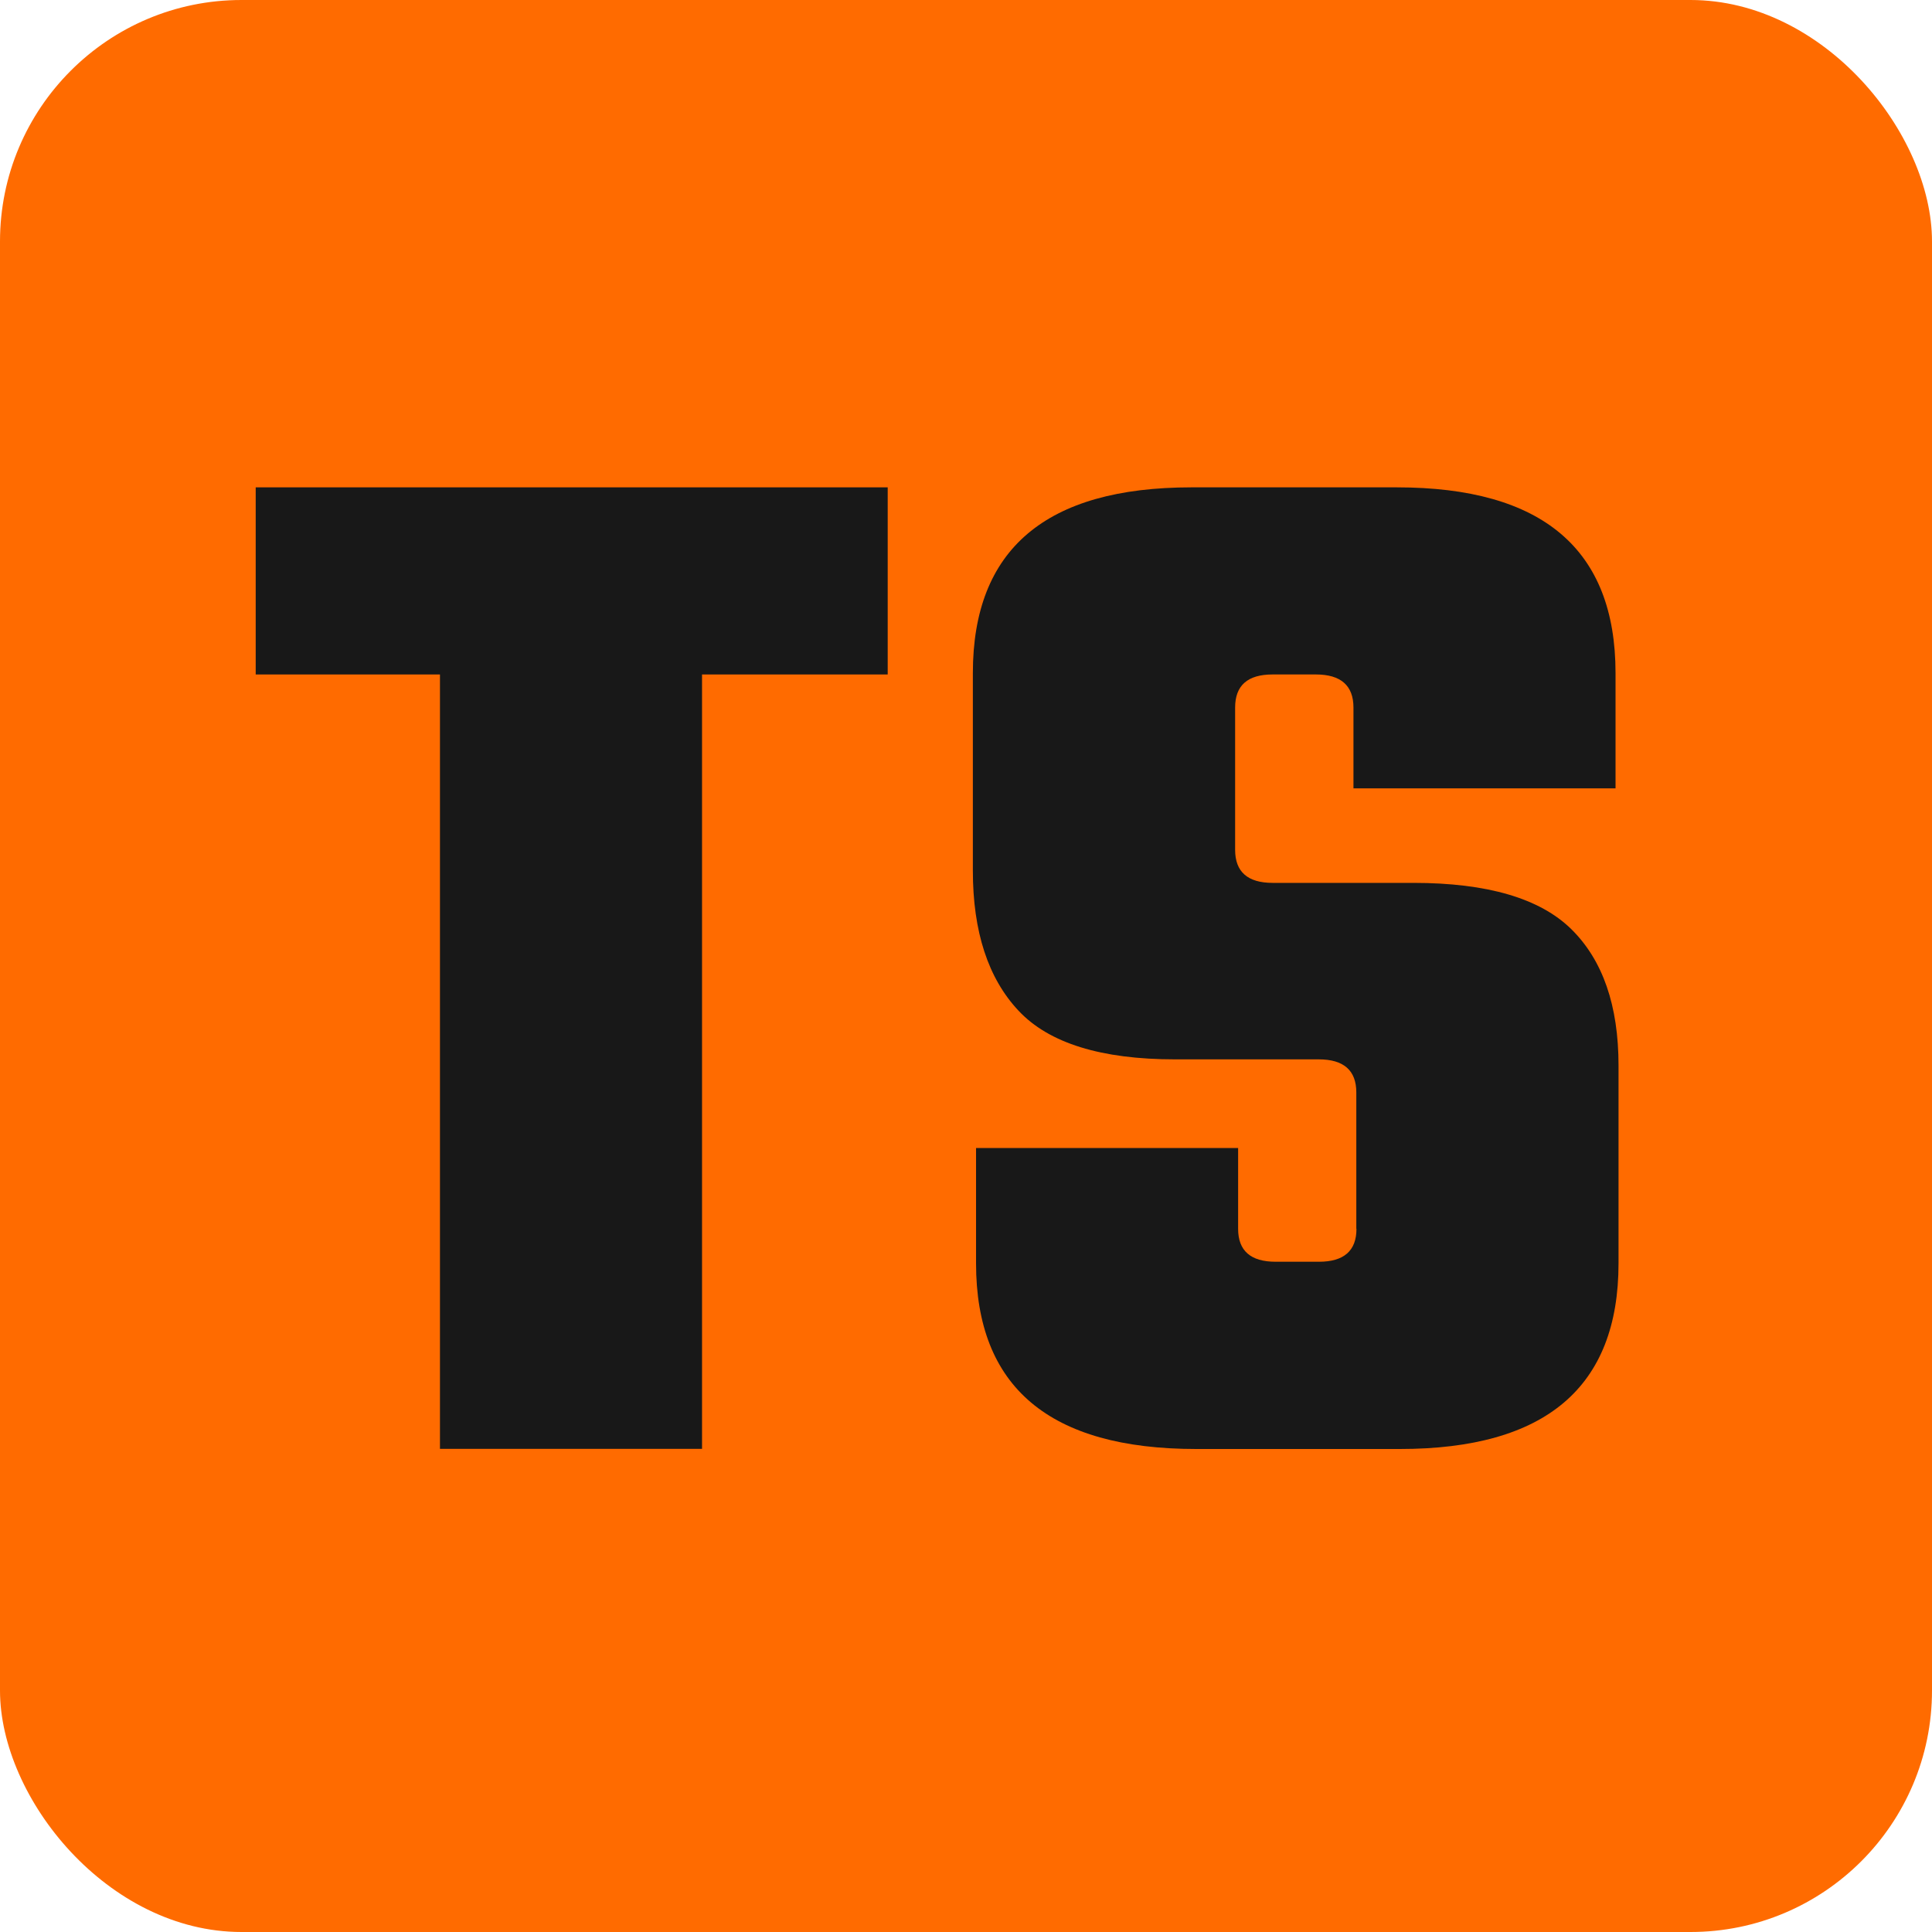
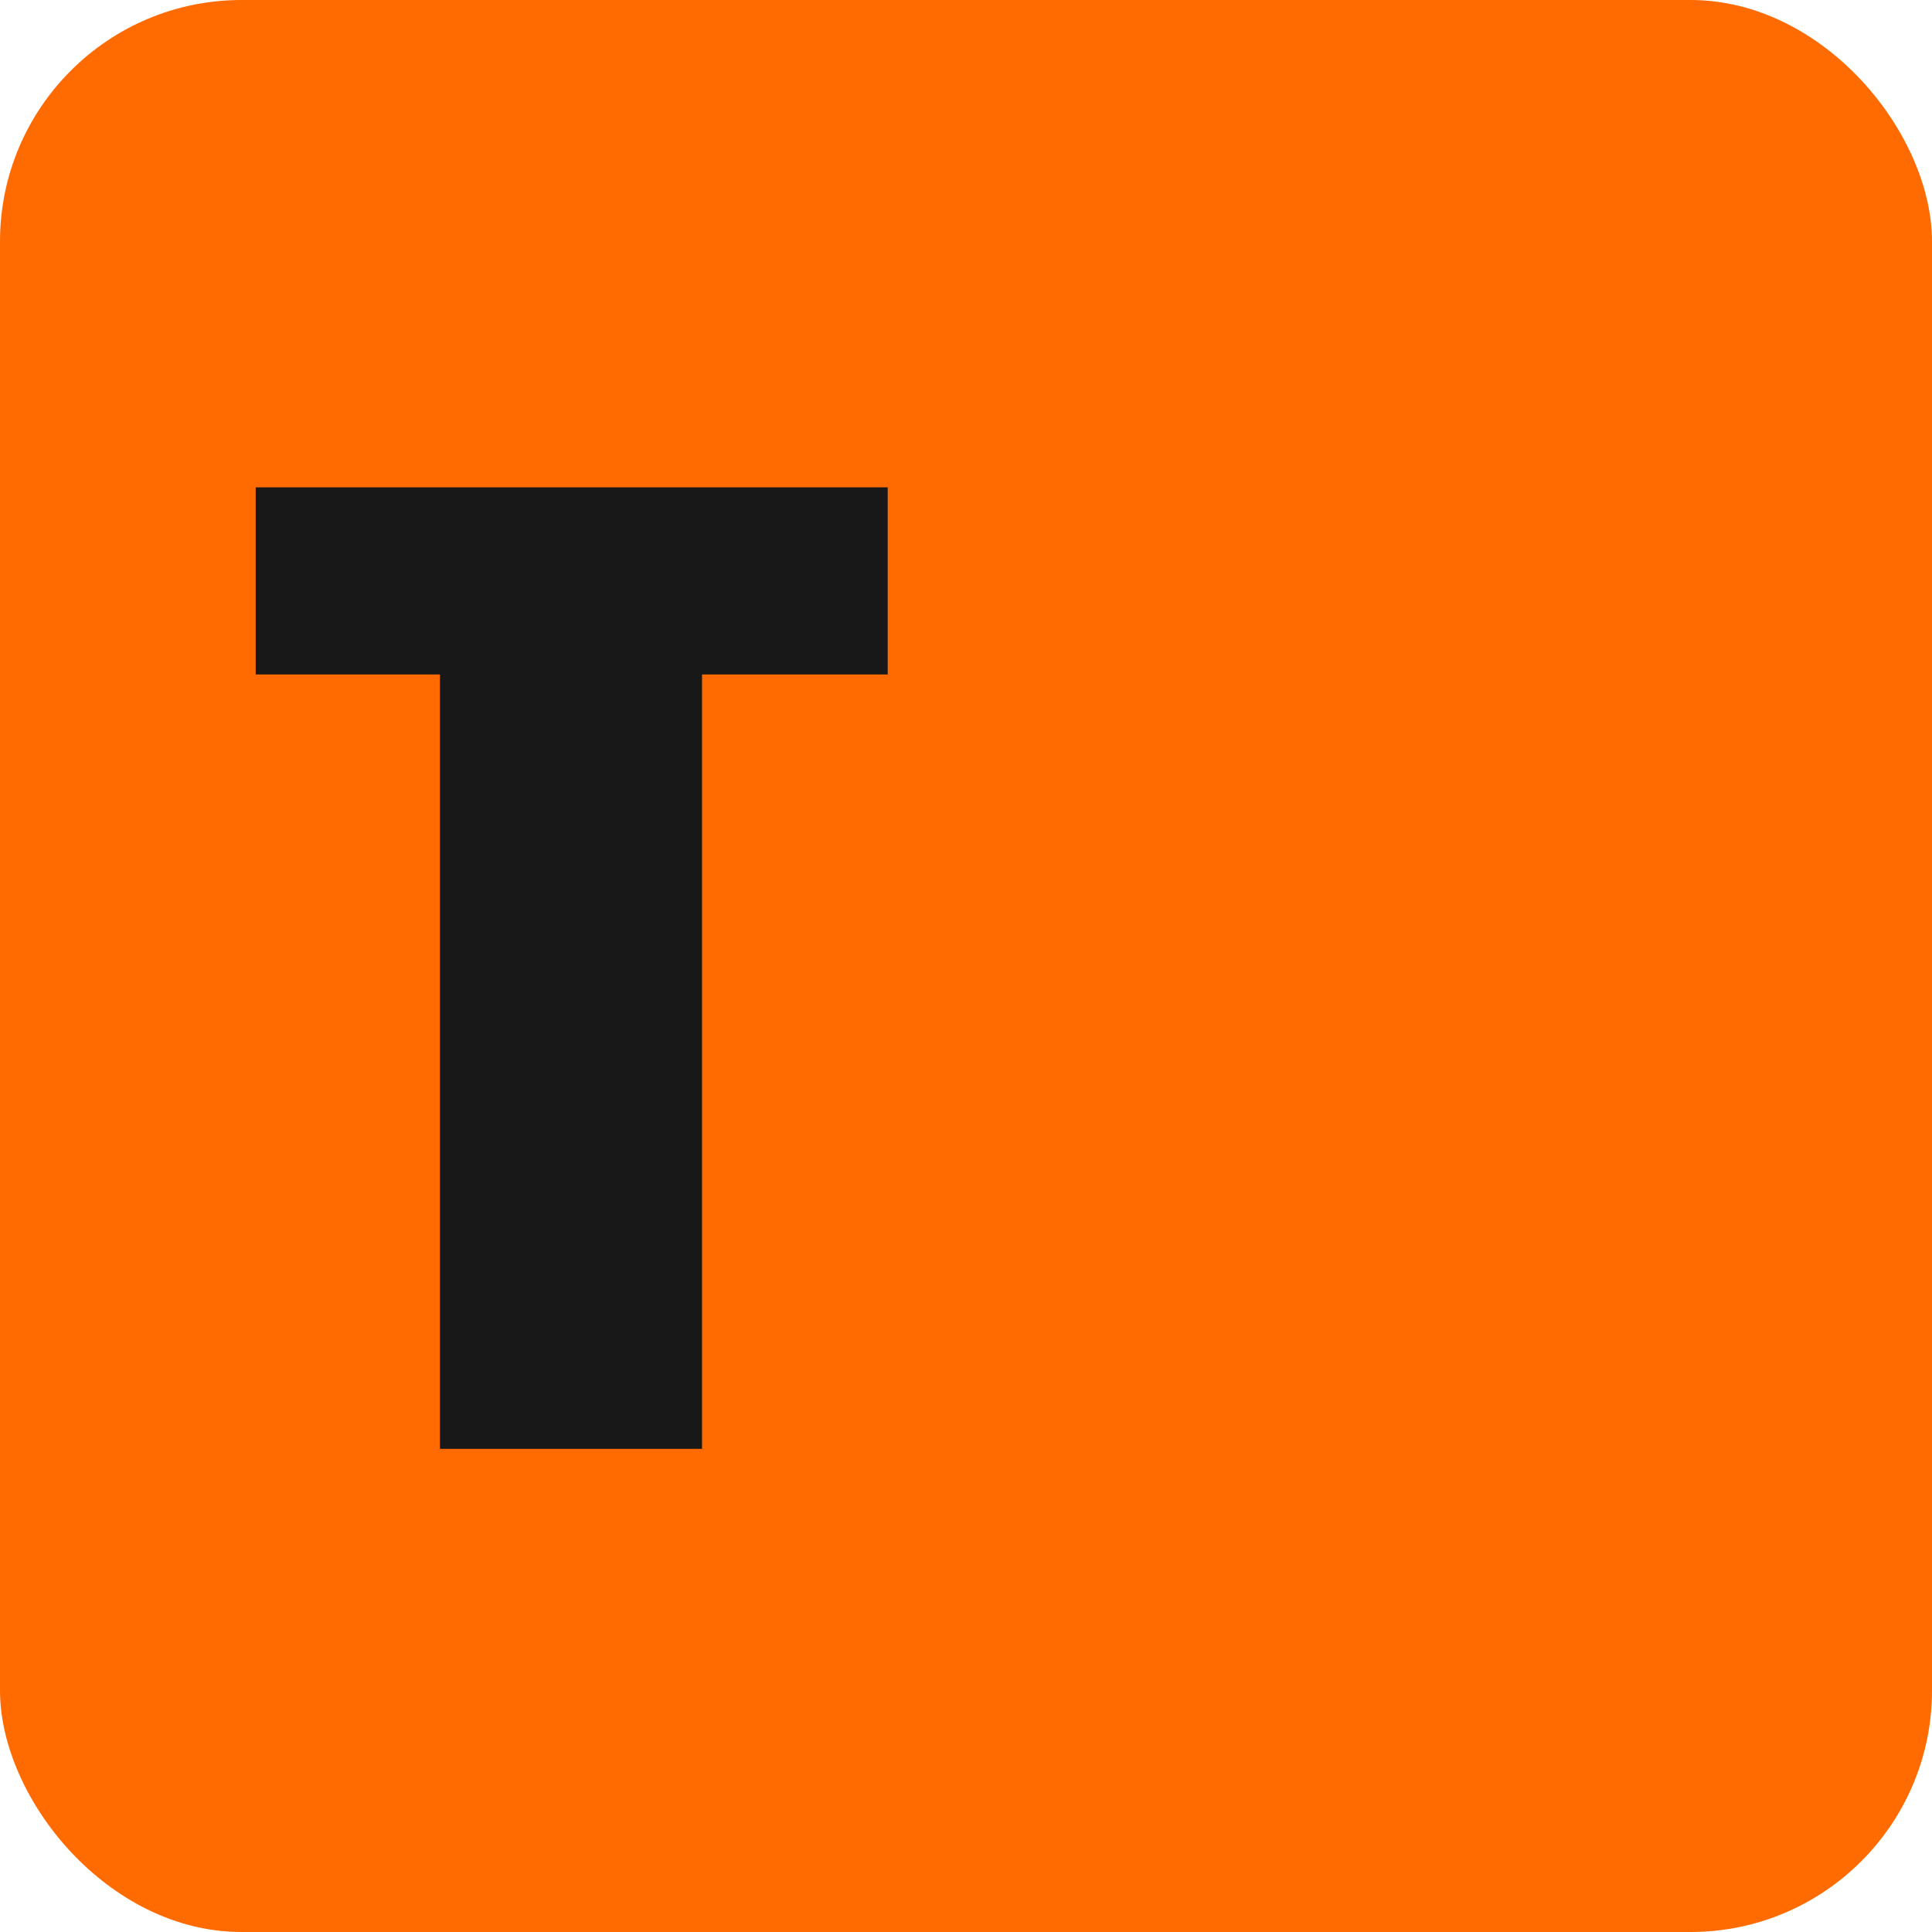
<svg xmlns="http://www.w3.org/2000/svg" width="40" height="40" viewBox="0 0 40 40" fill="none">
  <rect width="40" height="40" rx="5" fill="#FF6B00" />
-   <path d="M18.379 10.09V13.964H14.535V29.997H9.109V13.964H5.294V10.09H18.379Z" fill="#181818" />
-   <path d="M28.081 25.439V22.617C28.081 22.163 27.821 21.933 27.305 21.933H24.328C22.799 21.933 21.717 21.597 21.089 20.927C20.458 20.256 20.142 19.289 20.142 18.026V13.935C20.142 11.373 21.651 10.09 24.67 10.09H28.919C31.938 10.09 33.448 11.373 33.448 13.935V16.322H28.022V14.649C28.022 14.195 27.762 13.964 27.245 13.964H26.348C25.831 13.964 25.572 14.191 25.572 14.649V17.595C25.572 18.049 25.831 18.279 26.348 18.279H29.261C30.791 18.279 31.883 18.598 32.534 19.239C33.185 19.881 33.51 20.821 33.51 22.061V26.155C33.51 28.721 32.001 30 28.982 30H24.766C21.727 30 20.208 28.717 20.208 26.155V23.768H25.634V25.442C25.634 25.896 25.894 26.123 26.41 26.123H27.308C27.824 26.123 28.084 25.896 28.084 25.442L28.081 25.439Z" fill="#181818" />
+   <path d="M18.379 10.09V13.964H14.535V29.997H9.109V13.964H5.294V10.09H18.379" fill="#181818" />
</svg>